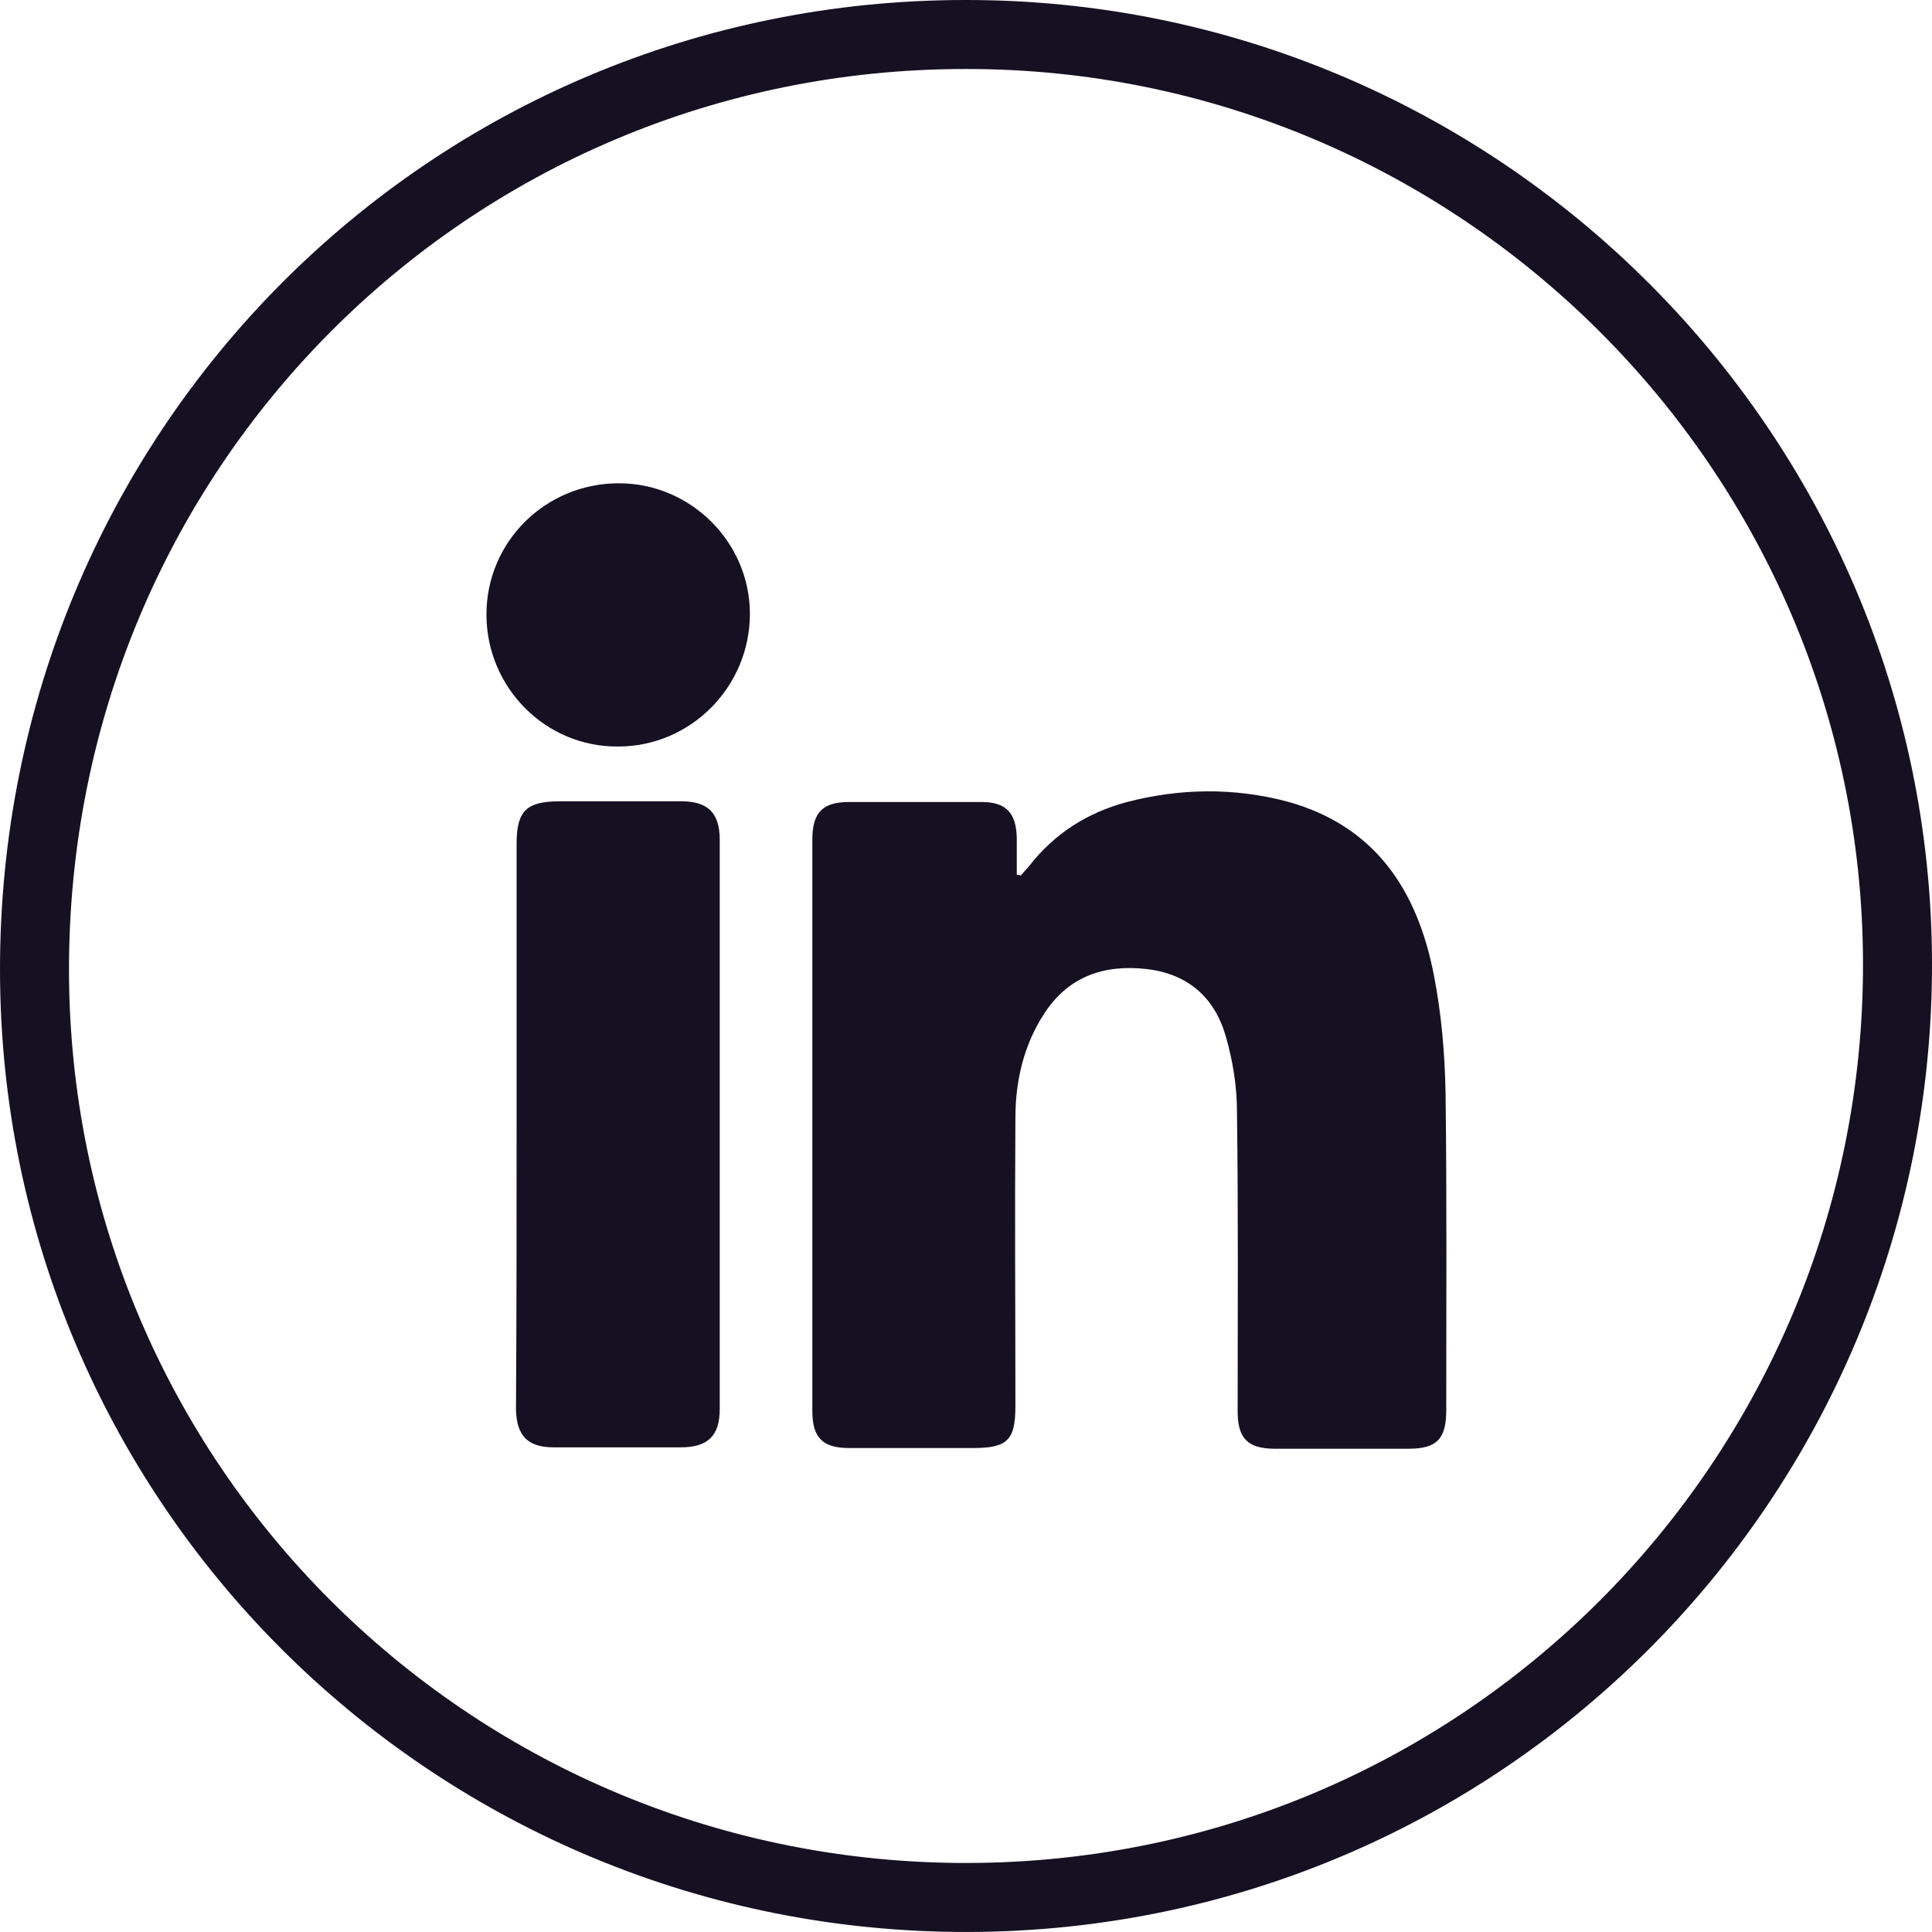
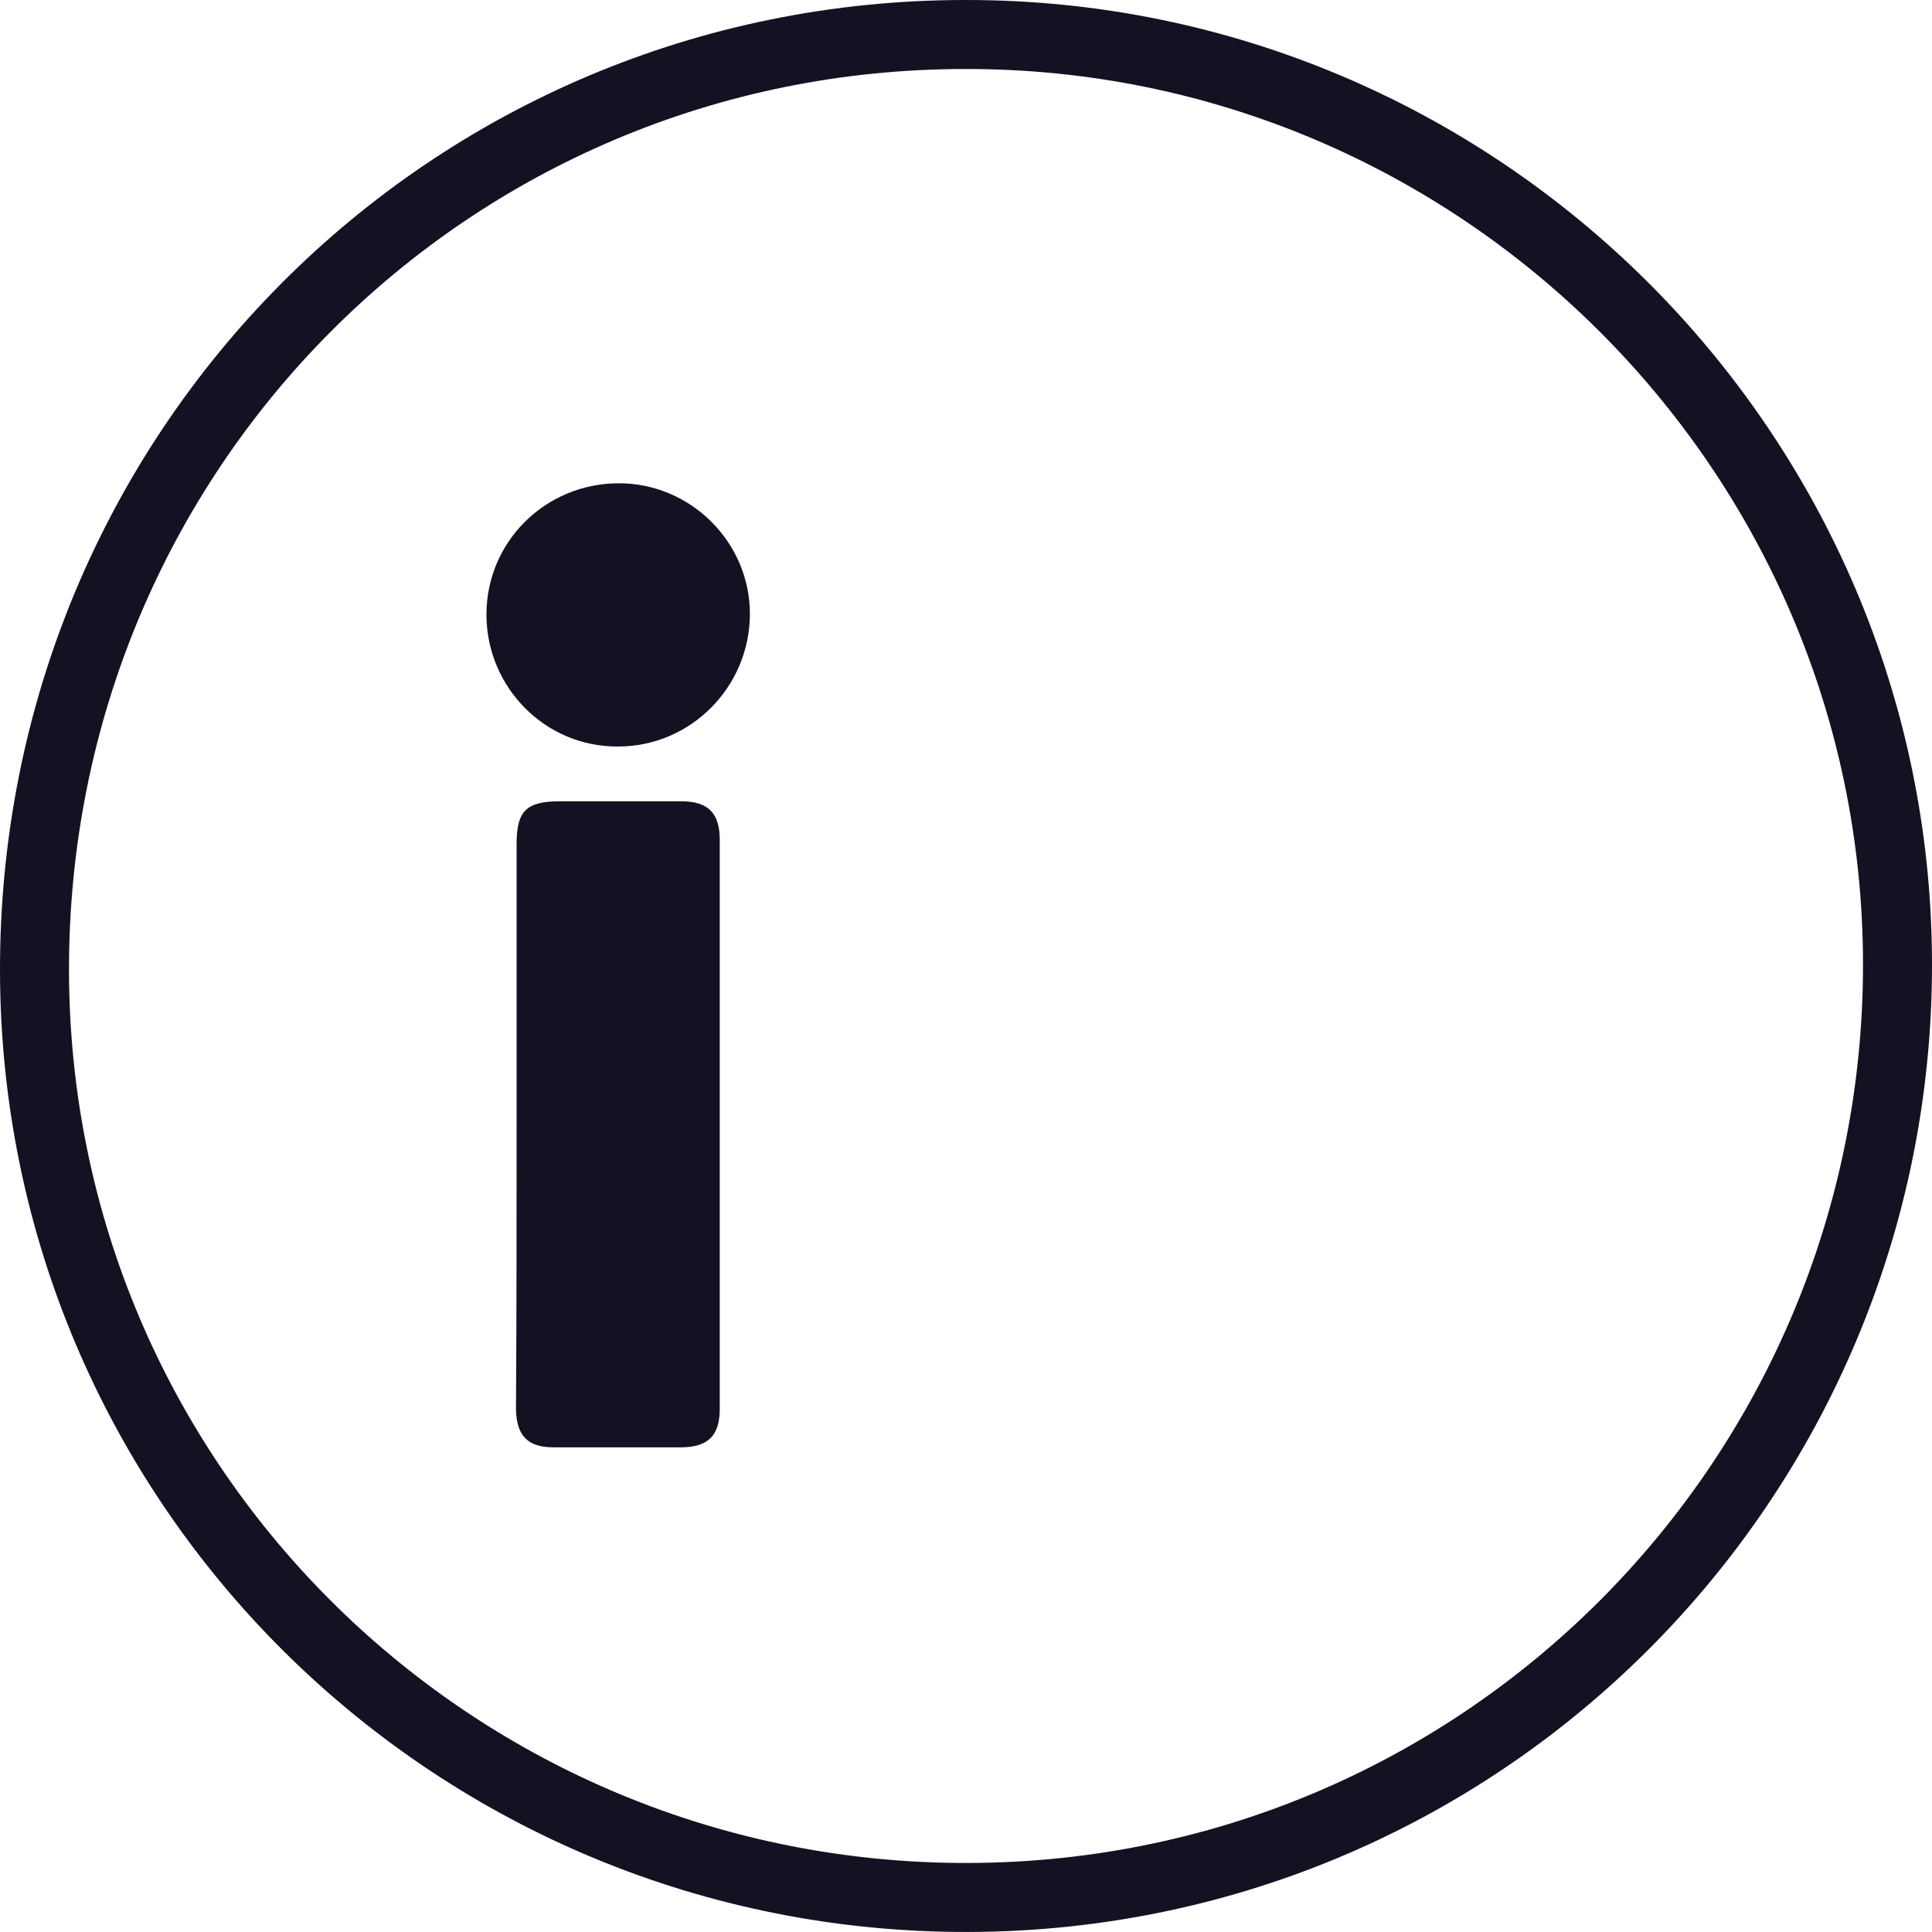
<svg xmlns="http://www.w3.org/2000/svg" width="28" height="28" viewBox="0 0 28 28" fill="none">
  <path d="M13.99 0.5L13.991 0.5C21.421 0.49 27.481 6.533 27.5 13.946C27.519 21.44 21.439 27.576 13.856 27.499C6.481 27.422 0.519 21.467 0.5 14.083C0.481 6.539 6.503 0.5 13.99 0.5Z" stroke="#151123" />
-   <path d="M14.795 12.689C14.835 12.639 14.885 12.589 14.924 12.54C15.292 12.072 15.77 11.773 16.336 11.623C17.102 11.424 17.878 11.414 18.643 11.613C19.926 11.962 20.542 12.898 20.781 14.133C20.89 14.691 20.94 15.269 20.95 15.837C20.97 17.37 20.96 18.904 20.96 20.438C20.96 20.857 20.821 20.996 20.413 20.996C19.767 20.996 19.12 20.996 18.474 20.996C18.086 20.996 17.937 20.847 17.937 20.458C17.937 19.004 17.947 17.56 17.927 16.105C17.927 15.747 17.868 15.378 17.768 15.03C17.609 14.462 17.221 14.113 16.615 14.044C15.998 13.974 15.481 14.153 15.133 14.691C14.835 15.149 14.716 15.667 14.716 16.205C14.706 17.6 14.716 18.994 14.716 20.379C14.716 20.877 14.596 20.986 14.099 20.986C13.503 20.986 12.906 20.986 12.309 20.986C11.922 20.986 11.773 20.837 11.773 20.448C11.773 17.689 11.773 14.93 11.773 12.171C11.773 11.773 11.922 11.623 12.309 11.623C12.946 11.623 13.582 11.623 14.219 11.623C14.576 11.623 14.726 11.773 14.736 12.141C14.736 12.32 14.736 12.5 14.736 12.679C14.755 12.679 14.775 12.679 14.795 12.689Z" fill="#151123" />
  <path d="M7.487 16.285C7.487 14.93 7.487 13.585 7.487 12.231C7.487 11.753 7.627 11.613 8.114 11.613C8.701 11.613 9.287 11.613 9.874 11.613C10.262 11.613 10.431 11.783 10.431 12.171C10.431 14.92 10.431 17.669 10.431 20.419C10.431 20.807 10.262 20.976 9.864 20.976C9.247 20.976 8.641 20.976 8.024 20.976C7.647 20.976 7.487 20.807 7.478 20.428C7.487 19.054 7.487 17.669 7.487 16.285Z" fill="#151123" />
  <path d="M7.05 8.906C7.05 7.851 7.905 7.004 8.969 7.004C10.013 7.004 10.868 7.861 10.868 8.896C10.868 9.952 10.013 10.819 8.959 10.819C7.905 10.829 7.05 9.962 7.05 8.906Z" fill="#151123" />
</svg>